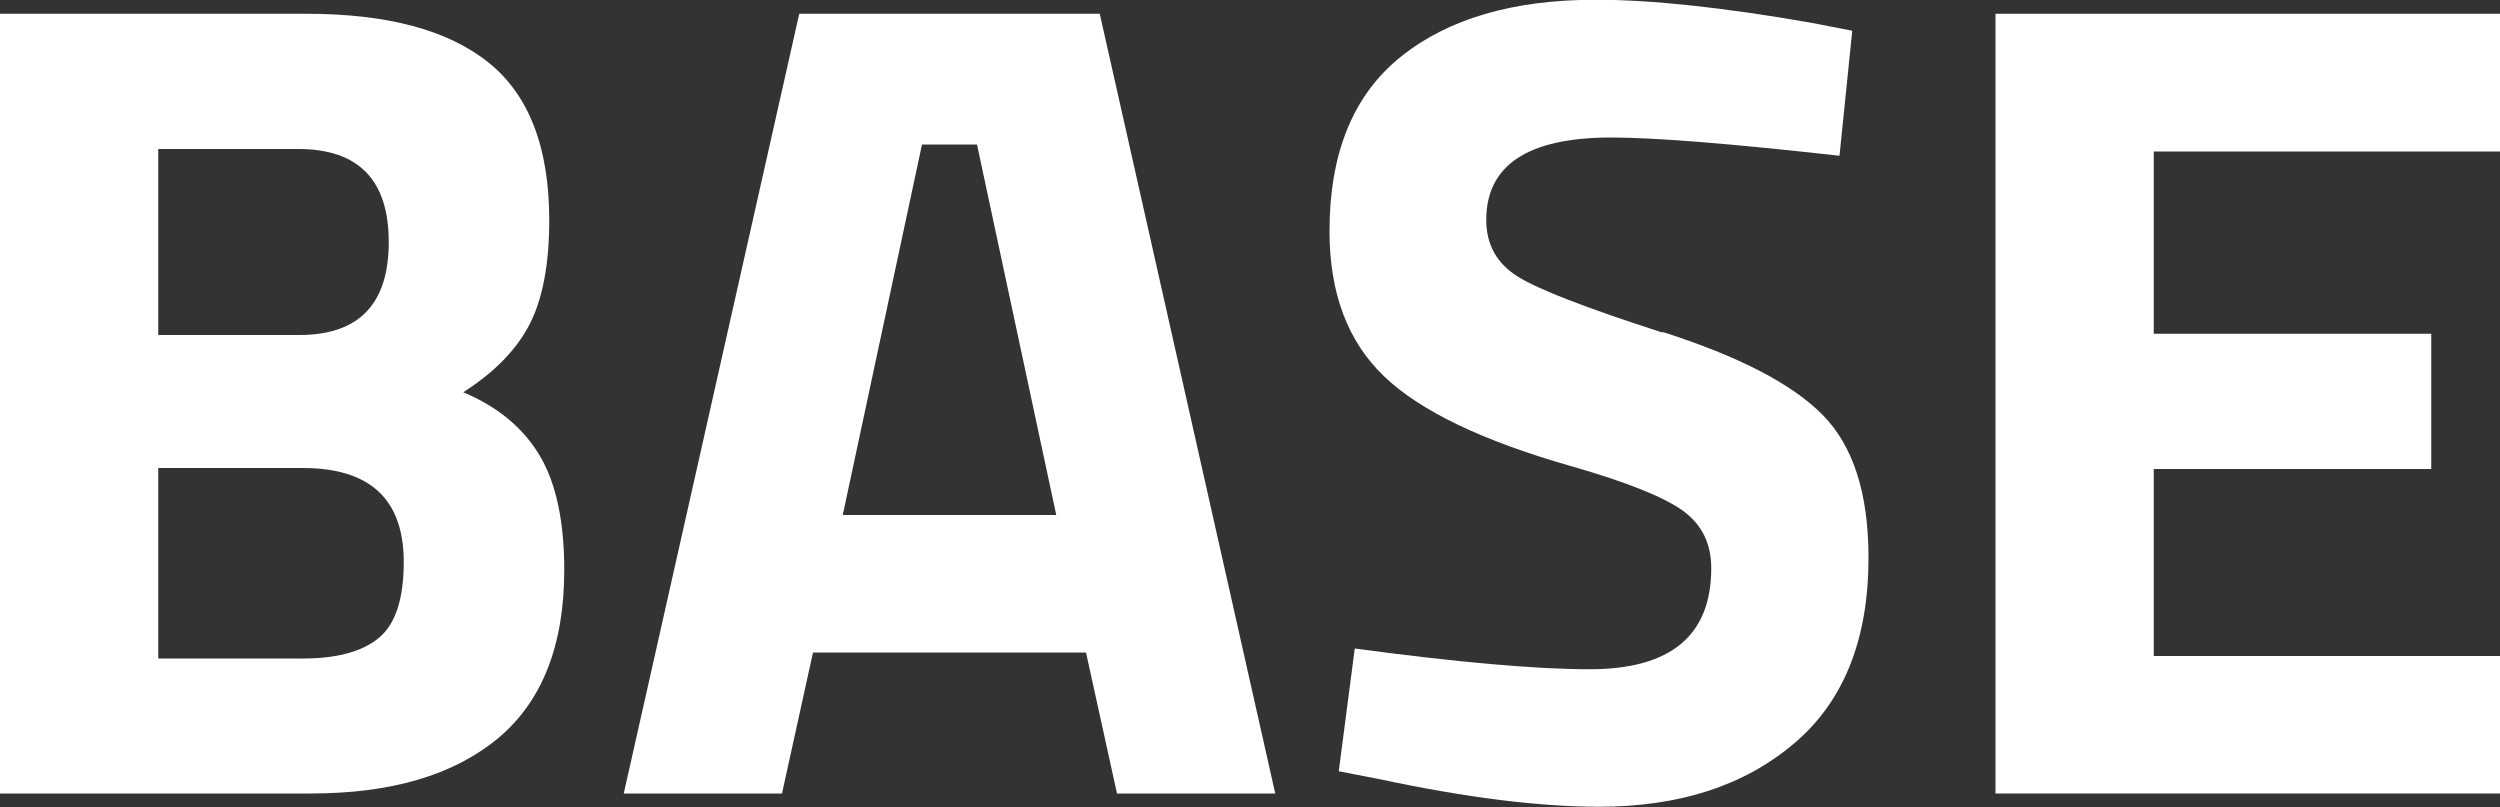
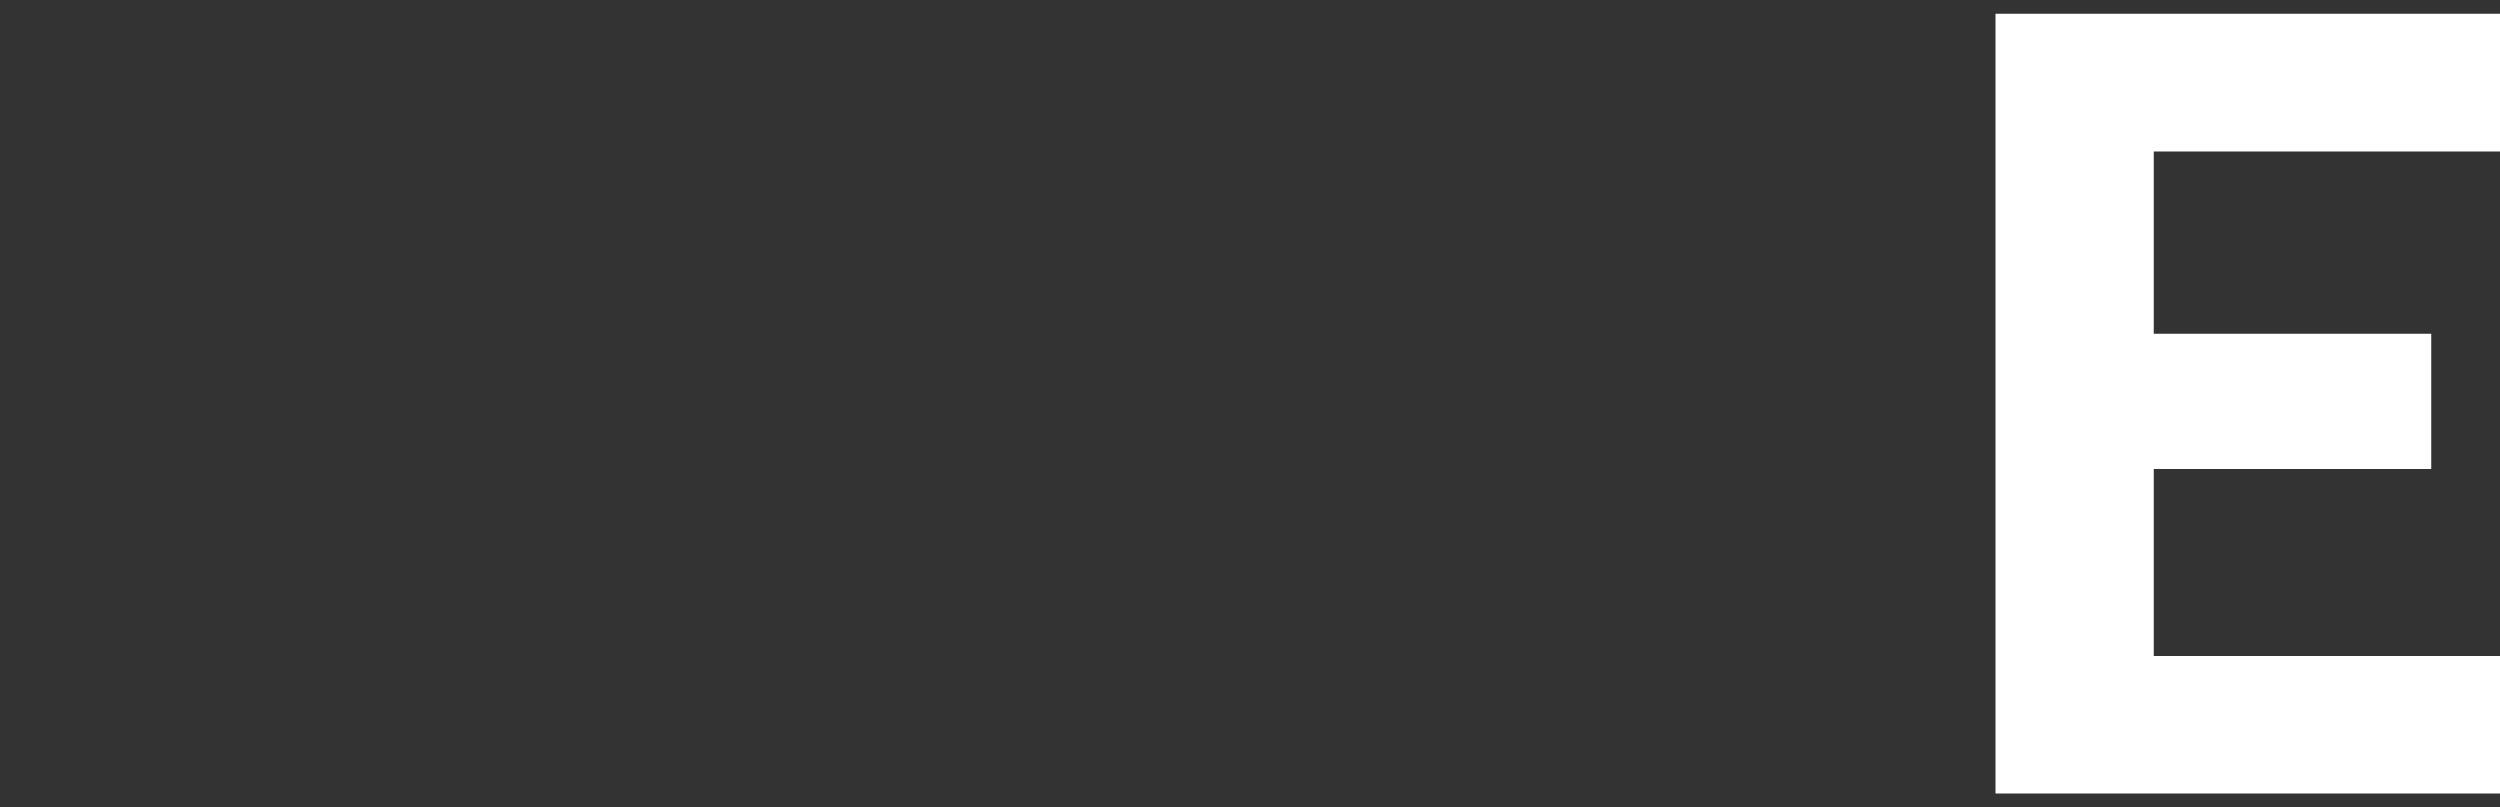
<svg xmlns="http://www.w3.org/2000/svg" id="Lager_2" viewBox="0 0 100 32.3">
  <rect x="0" y="0" width="100" height="32.3" fill="#333333" stroke="none" />
  <defs>
    <style>.cls-1{fill:#fff;}</style>
  </defs>
  <g id="Lager_1-2">
    <g>
-       <path class="cls-1" d="M18.53,15.69c1.25-.8,2.14-1.71,2.66-2.73,.52-1.02,.78-2.41,.78-4.15,0-2.91-.81-5.01-2.43-6.31-1.62-1.3-4.05-1.95-7.29-1.95H0V31.74H12.43c3.21,0,5.7-.73,7.48-2.2,1.77-1.47,2.66-3.72,2.66-6.74,0-1.96-.33-3.49-.99-4.59-.66-1.1-1.67-1.94-3.05-2.52ZM6.33,5.96h5.6c2.41,0,3.62,1.24,3.62,3.72s-1.19,3.72-3.58,3.72H6.33V5.96ZM15.16,25.51c-.66,.55-1.67,.83-3.05,.83H6.33v-7.62h5.78c2.69,0,4.04,1.25,4.04,3.76,0,1.47-.33,2.48-.99,3.03Z" />
-       <path class="cls-1" d="M31.97,.55l-7.02,31.19h6.33l1.24-5.64h10.92l1.24,5.64h6.33L43.99,.55h-12.02Zm1.74,20.05l3.17-14.82h2.2l3.17,14.82h-8.53Z" />
-       <path class="cls-1" d="M66.49,13.3c-3.04-.98-4.98-1.73-5.8-2.25-.82-.52-1.24-1.27-1.24-2.25,0-2.2,1.67-3.3,5-3.3,1.77,0,4.82,.25,9.13,.73l.51-5-1.65-.32c-3.49-.61-6.36-.92-8.62-.92-3.3,0-5.9,.76-7.8,2.29-1.9,1.53-2.84,3.86-2.84,6.97,0,2.48,.73,4.41,2.18,5.8,1.45,1.39,3.95,2.59,7.5,3.6,2.23,.64,3.72,1.24,4.47,1.79,.75,.55,1.12,1.31,1.12,2.29,0,2.69-1.62,4.04-4.86,4.04-2.17,0-5.31-.28-9.4-.83l-.64,4.91,1.65,.32c3.46,.74,6.38,1.1,8.76,1.1,3.21,0,5.81-.84,7.8-2.53,1.99-1.68,2.98-4.16,2.98-7.43,0-2.57-.61-4.47-1.83-5.71-1.22-1.24-3.36-2.35-6.4-3.32Z" />
      <polygon class="cls-1" points="100 6.06 100 .55 79.82 .55 79.82 31.74 100 31.74 100 26.24 86.15 26.24 86.15 18.76 97.25 18.76 97.25 13.35 86.15 13.35 86.15 6.06 100 6.06" />
    </g>
  </g>
</svg>